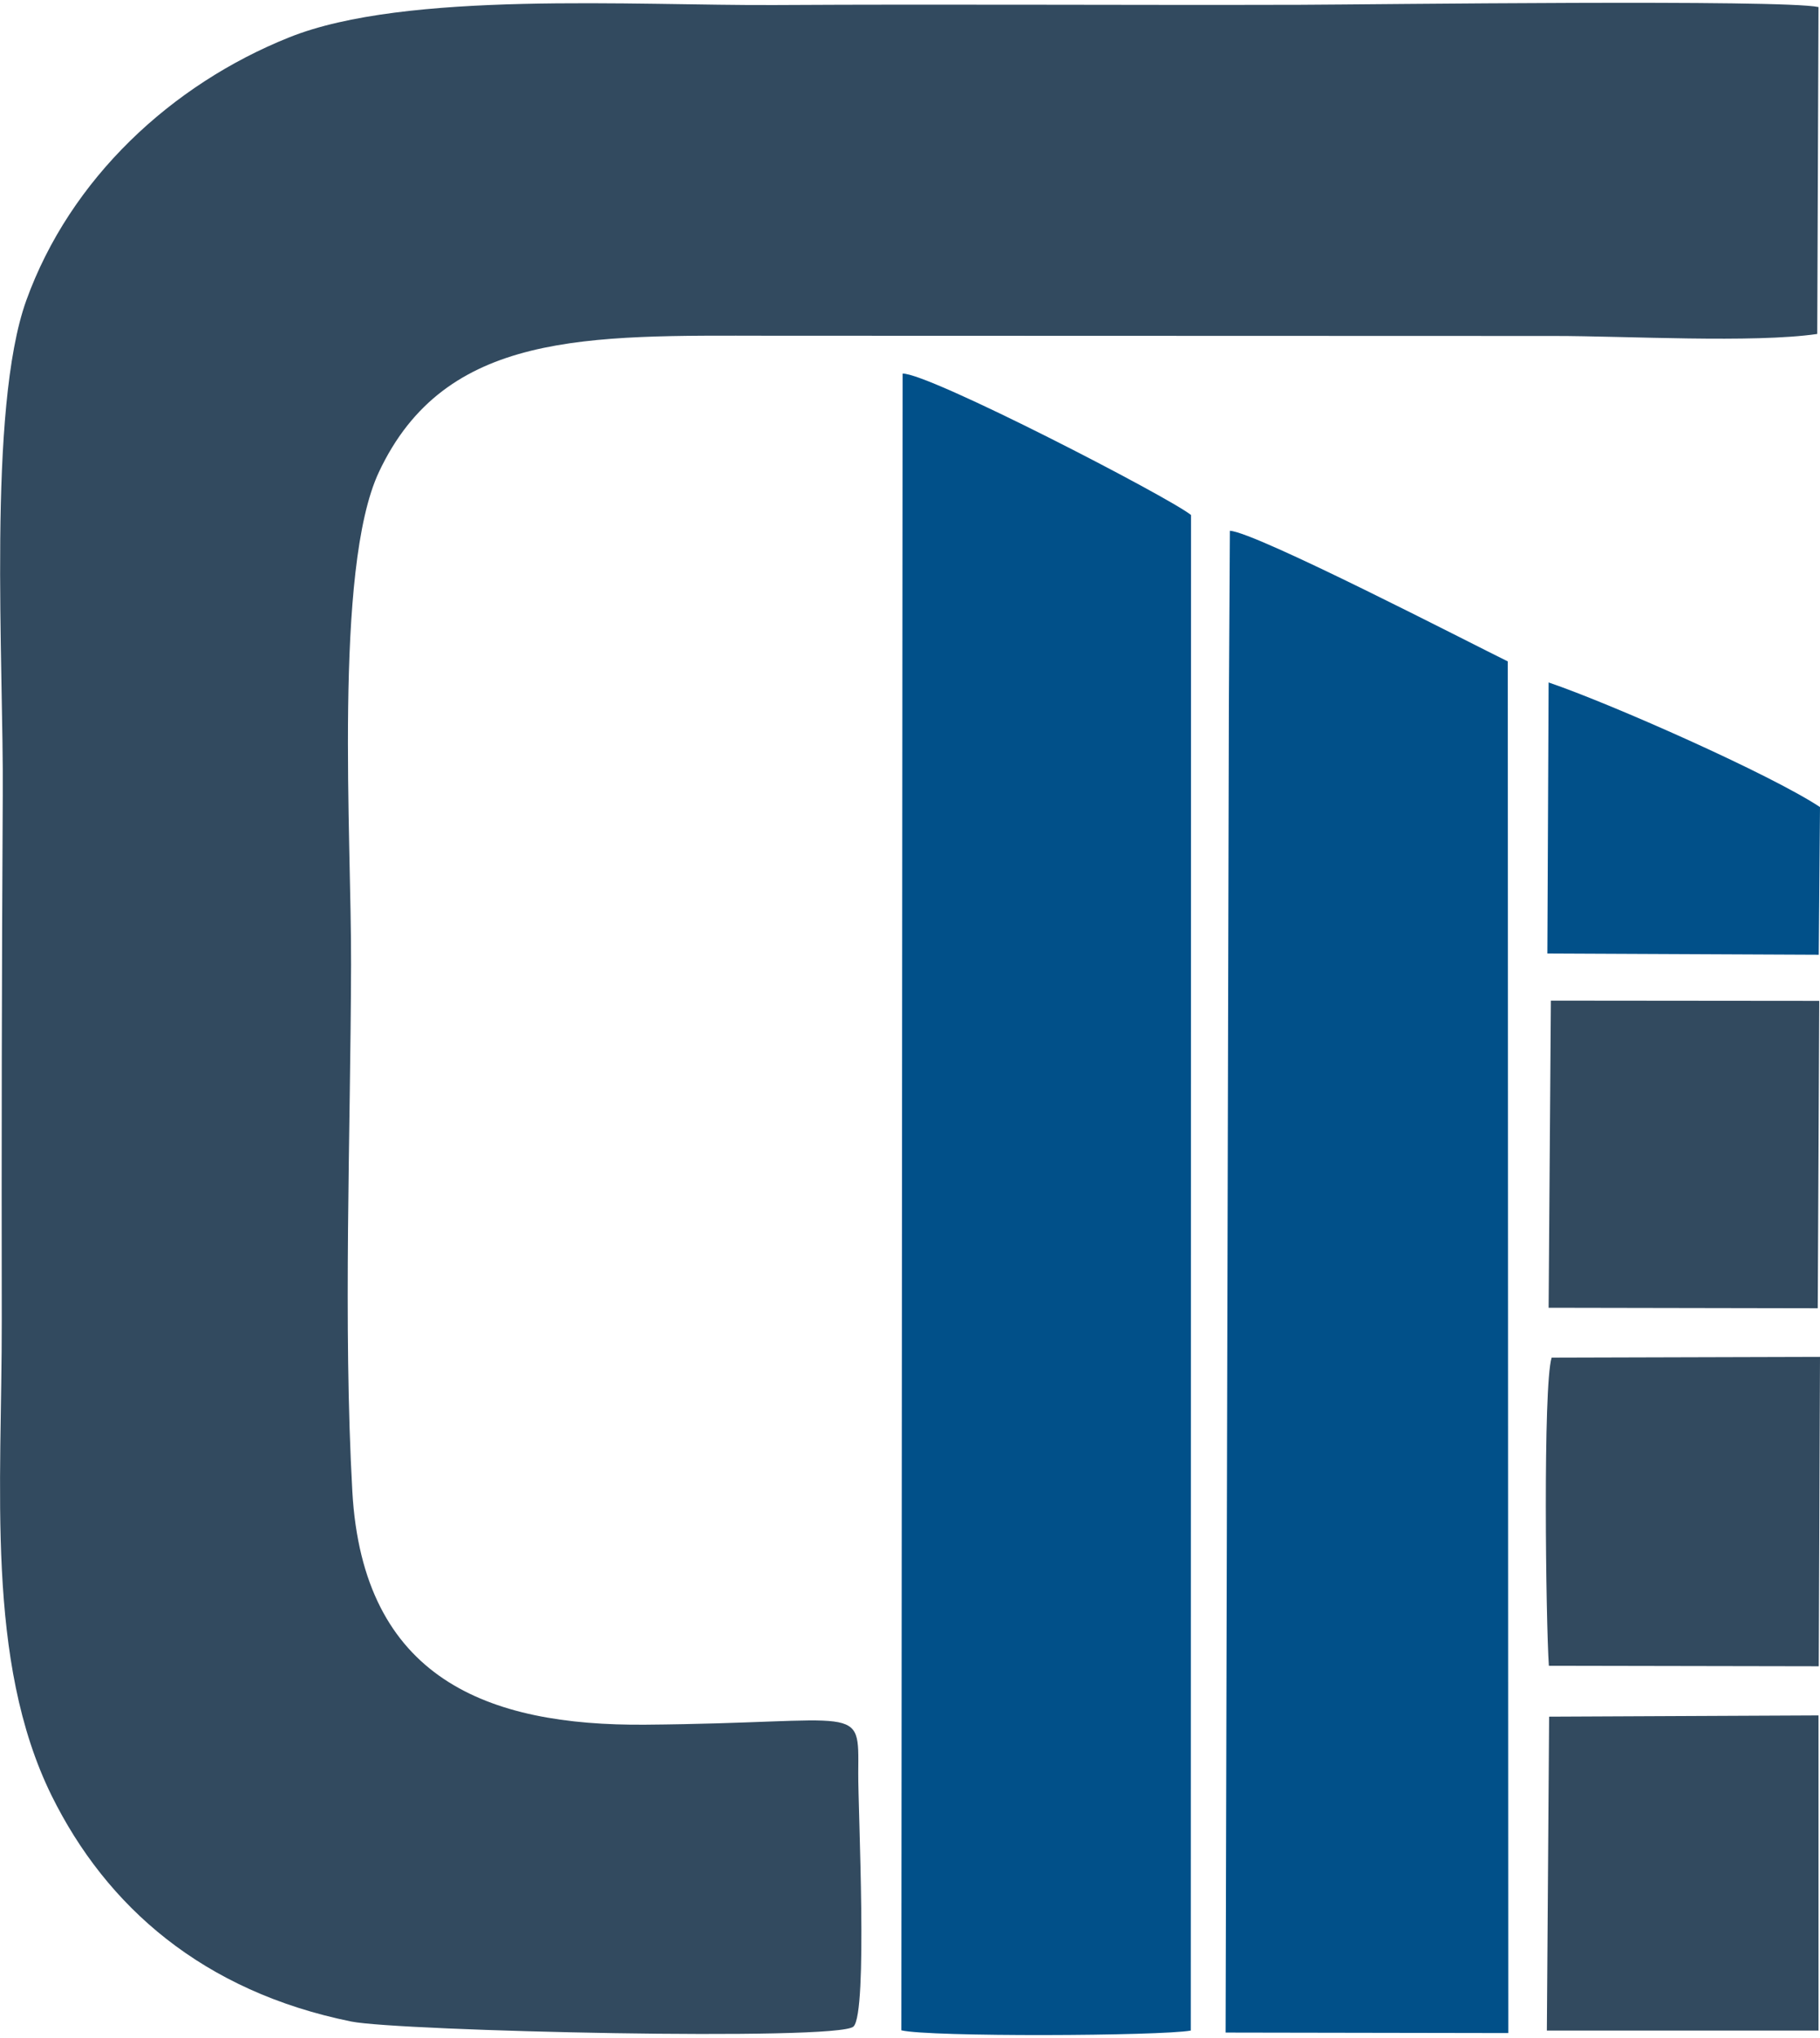
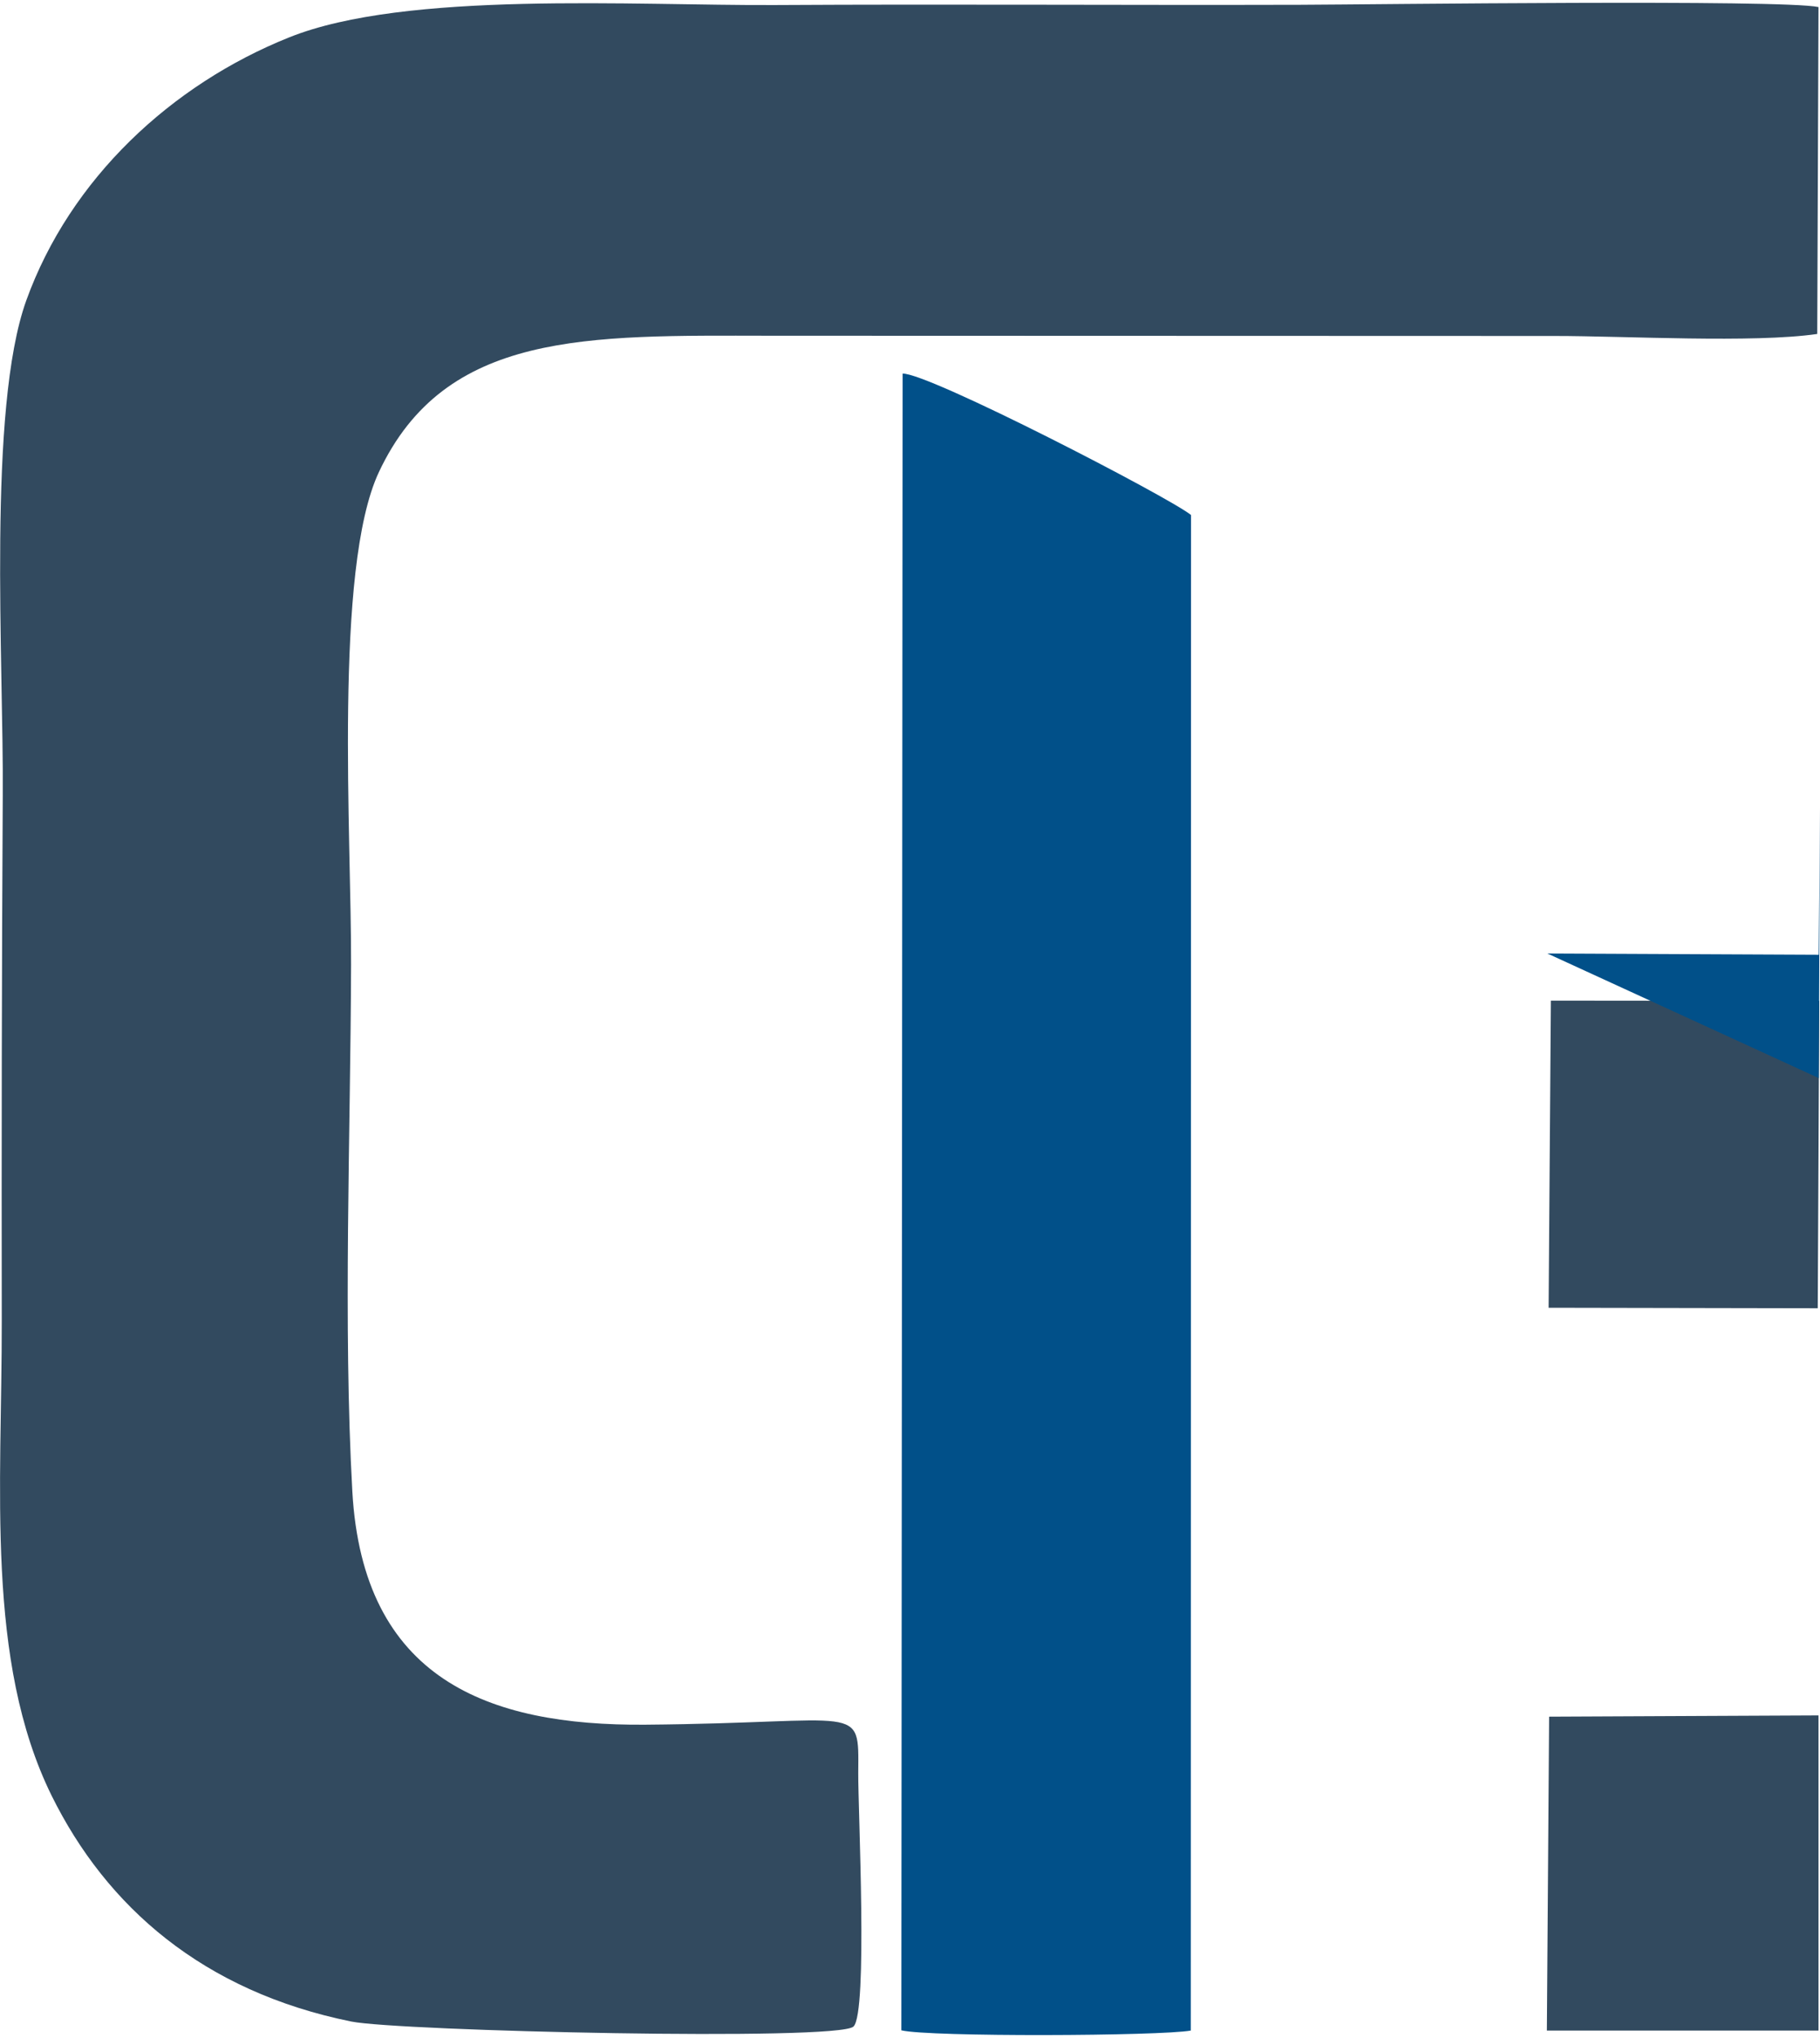
<svg xmlns="http://www.w3.org/2000/svg" xml:space="preserve" width="319px" height="357px" version="1.1" style="shape-rendering:geometricPrecision; text-rendering:geometricPrecision; image-rendering:optimizeQuality; fill-rule:evenodd; clip-rule:evenodd" viewBox="0 0 72.63 81.06">
  <defs>
    <style type="text/css">
   
    .fil1 {fill:#015089}
    .fil0 {fill:#324A5F}
   
  </style>
  </defs>
  <g id="Layer_x0020_1">
    <g id="_2416265930816">
      <path class="fil0" d="M72.52 13.21l0.05 -13.04c-1.47,-0.31 -17.78,-0.1 -20.67,-0.09 -6.98,0.02 -13.98,-0.03 -20.97,0.01 -5.61,0.03 -14.73,-0.58 -19.39,1.29 -4.7,1.88 -8.74,5.64 -10.49,10.49 -1.56,4.33 -0.9,14.5 -0.94,19.73 -0.04,6.99 -0.05,13.99 -0.04,20.97 0.01,6.61 -0.66,13.56 1.99,18.94 2.19,4.43 6.04,7.81 11.96,9.01 1.88,0.38 19.42,0.79 20.04,0.2 0.58,-0.56 0.18,-8.63 0.19,-10.12 0.02,-2.83 0.21,-1.99 -8.5,-1.92 -6.3,0.05 -11.27,-1.83 -11.69,-9.31 -0.37,-6.65 -0.07,-14.26 -0.05,-21 0.02,-5.02 -0.7,-15.79 1.11,-19.65 2.65,-5.64 8.32,-5.45 15.59,-5.44l31.34 0.01c2.82,0 7.92,0.29 10.47,-0.08z" />
      <path class="fil1" d="M35.97 80.87c1.1,0.27 10.33,0.23 11.55,0.01l0.01 -60.45c-0.9,-0.72 -10.47,-5.67 -11.51,-5.64l-0.05 66.08z" />
-       <path class="fil1" d="M49.04 27.99l-0.13 52.97 11.28 0.02 -0.02 -54.71c-1.47,-0.72 -10.08,-5.17 -11.09,-5.21l-0.04 6.93z" />
      <polygon class="fil0" points="61.73,80.88 72.57,80.88 72.57,68.31 61.82,68.36 " />
-       <path class="fil0" d="M61.81 66.33l10.77 0.02 0.05 -12.34 -10.71 0.03c-0.35,1.14 -0.23,10.56 -0.11,12.29z" />
      <polygon class="fil0" points="61.8,52.05 72.54,52.07 72.6,39.81 61.89,39.8 " />
-       <path class="fil1" d="M61.75 37.92l10.83 0.05 0.05 -5.89c-1.98,-1.31 -8.38,-4.14 -10.83,-4.97l-0.05 10.81z" />
+       <path class="fil1" d="M61.75 37.92l10.83 0.05 0.05 -5.89l-0.05 10.81z" />
    </g>
  </g>
</svg>